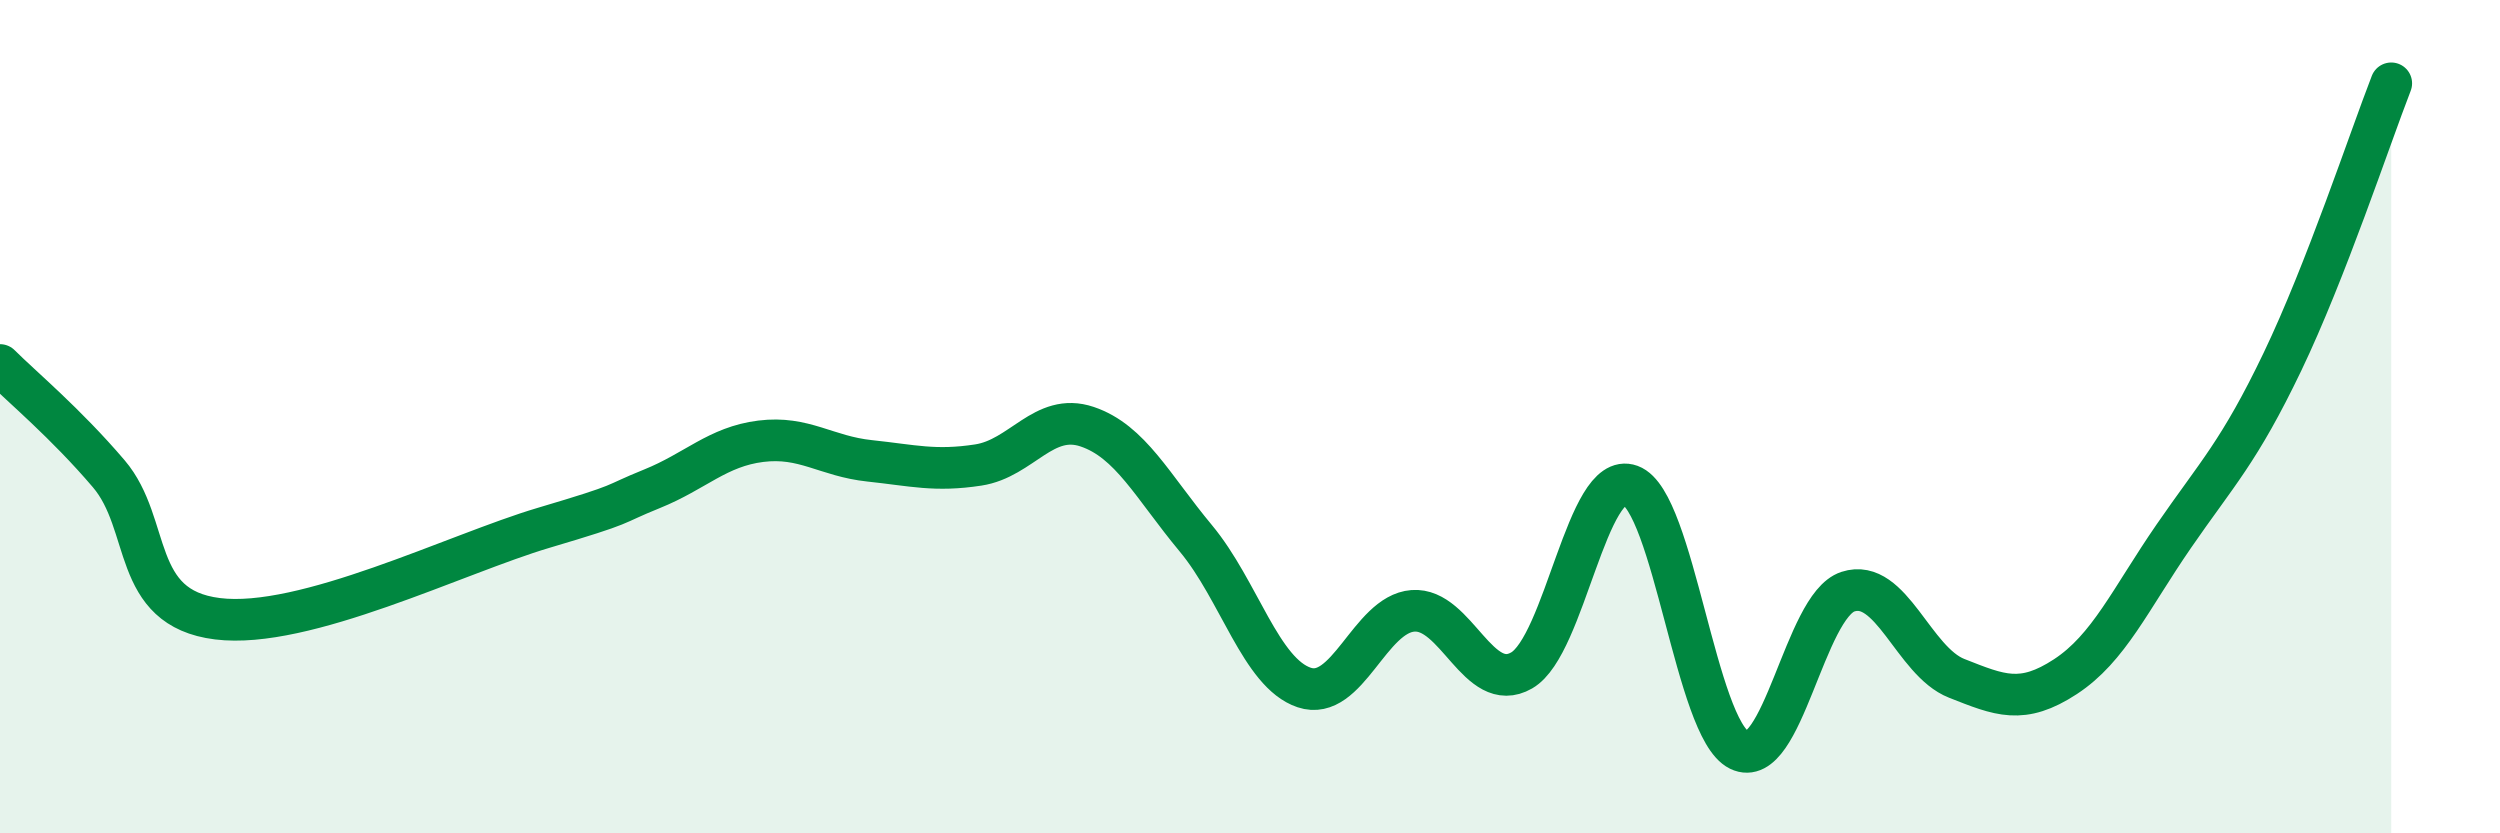
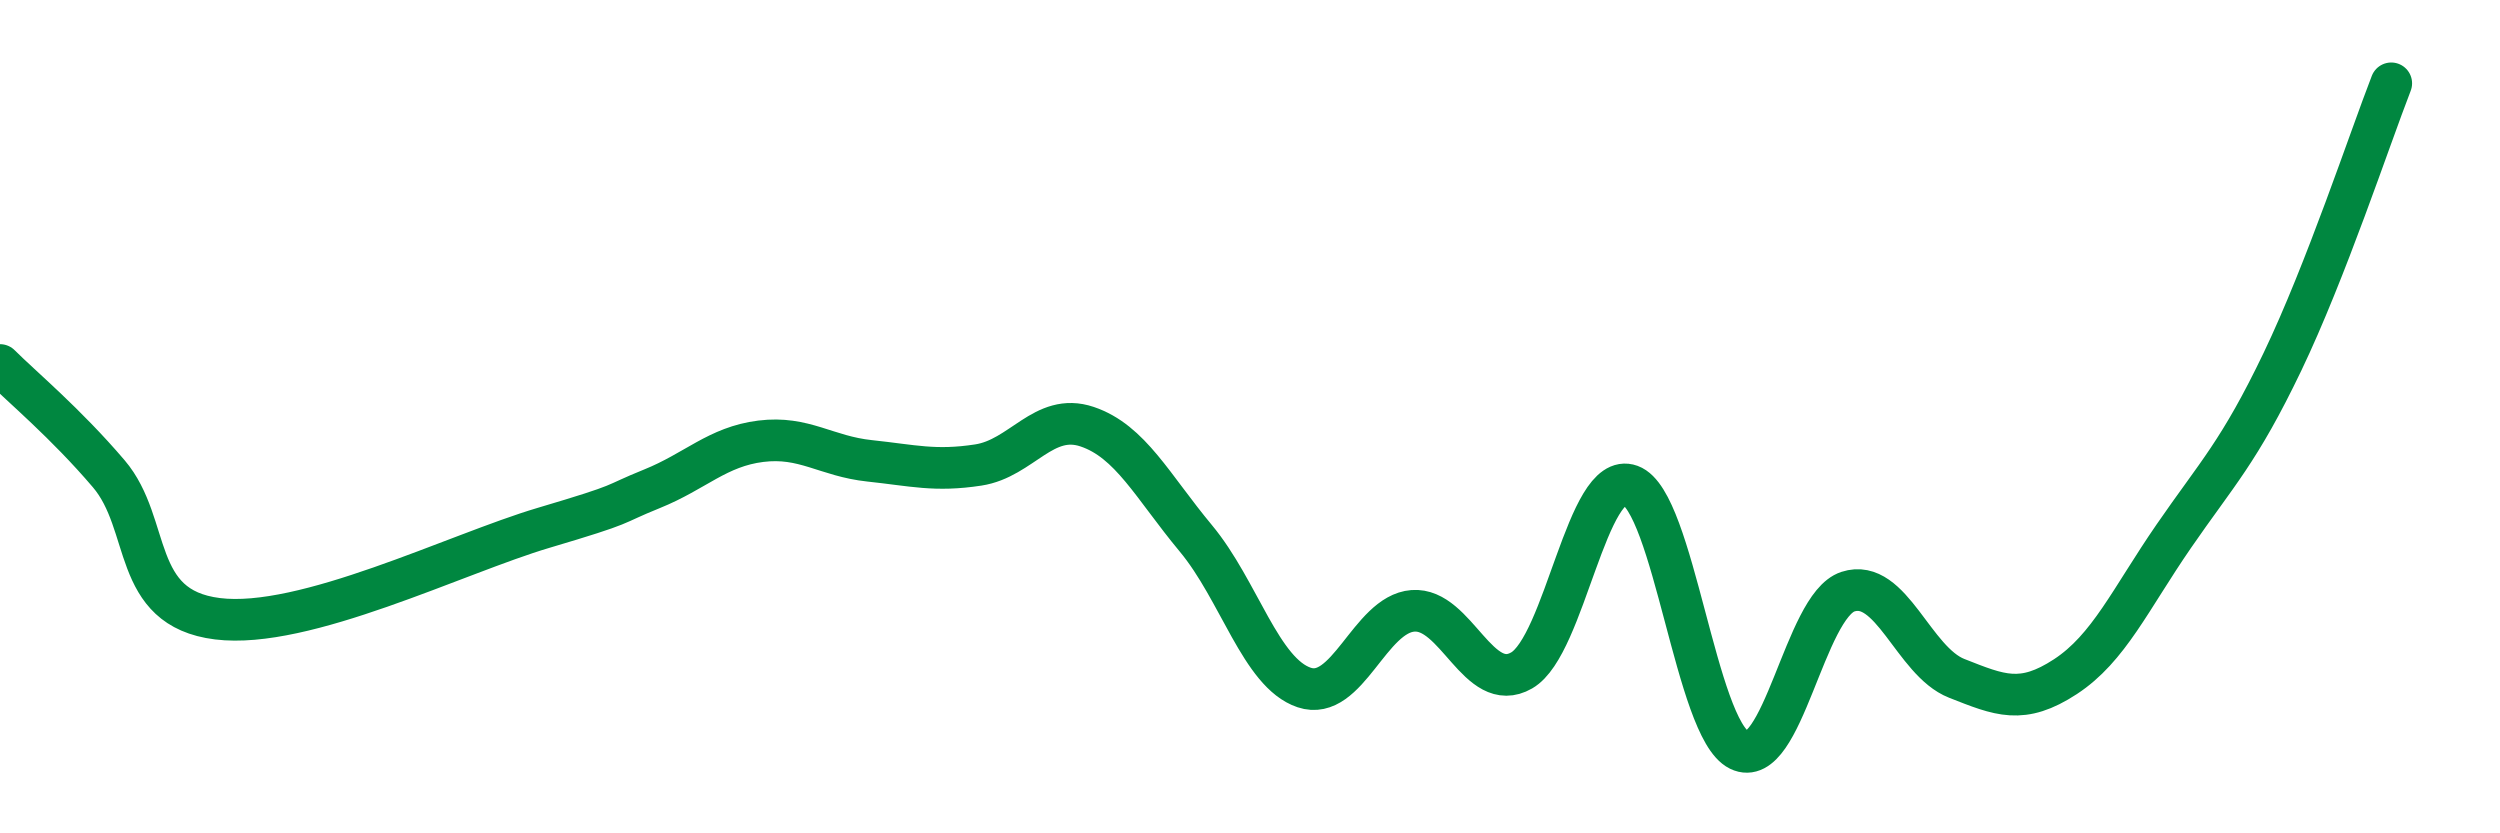
<svg xmlns="http://www.w3.org/2000/svg" width="60" height="20" viewBox="0 0 60 20">
-   <path d="M 0,8.76 C 0.52,9.28 1.57,10.15 2.61,11.37 C 3.65,12.59 3.13,14.59 5.22,14.85 C 7.31,15.11 10.95,13.29 13.04,12.67 C 15.13,12.05 14.61,12.15 15.65,11.73 C 16.69,11.31 17.22,10.72 18.26,10.59 C 19.3,10.46 19.83,10.95 20.87,11.06 C 21.91,11.17 22.44,11.32 23.48,11.16 C 24.52,11 25.05,9.89 26.09,10.24 C 27.13,10.59 27.66,11.67 28.7,12.92 C 29.74,14.17 30.26,16.15 31.3,16.5 C 32.34,16.85 32.87,14.74 33.91,14.66 C 34.95,14.58 35.48,16.69 36.52,16.09 C 37.56,15.49 38.09,11.27 39.13,11.65 C 40.17,12.03 40.7,17.49 41.74,18 C 42.78,18.51 43.31,14.54 44.35,14.2 C 45.39,13.86 45.92,15.87 46.96,16.28 C 48,16.69 48.53,16.92 49.57,16.24 C 50.61,15.56 51.13,14.38 52.17,12.87 C 53.21,11.36 53.74,10.85 54.78,8.68 C 55.82,6.51 56.87,3.34 57.39,2L57.39 20L0 20Z" fill="#008740" opacity="0.1" stroke-linecap="round" stroke-linejoin="round" />
  <path d="M 0,8.76 C 0.52,9.28 1.57,10.15 2.61,11.37 C 3.65,12.59 3.13,14.59 5.22,14.85 C 7.31,15.11 10.95,13.29 13.04,12.67 C 15.13,12.05 14.61,12.15 15.65,11.73 C 16.69,11.31 17.22,10.72 18.26,10.59 C 19.3,10.46 19.83,10.95 20.87,11.06 C 21.91,11.17 22.44,11.32 23.48,11.16 C 24.52,11 25.05,9.89 26.09,10.24 C 27.13,10.59 27.66,11.67 28.7,12.92 C 29.74,14.17 30.26,16.15 31.3,16.5 C 32.34,16.85 32.87,14.74 33.91,14.66 C 34.95,14.58 35.48,16.69 36.52,16.09 C 37.56,15.49 38.09,11.27 39.13,11.65 C 40.17,12.03 40.7,17.49 41.74,18 C 42.78,18.51 43.31,14.54 44.35,14.2 C 45.39,13.86 45.92,15.87 46.96,16.28 C 48,16.69 48.53,16.92 49.57,16.24 C 50.61,15.56 51.13,14.38 52.17,12.87 C 53.21,11.36 53.74,10.85 54.78,8.68 C 55.82,6.51 56.87,3.34 57.39,2" stroke="#008740" stroke-width="1" fill="none" stroke-linecap="round" stroke-linejoin="round" />
</svg>